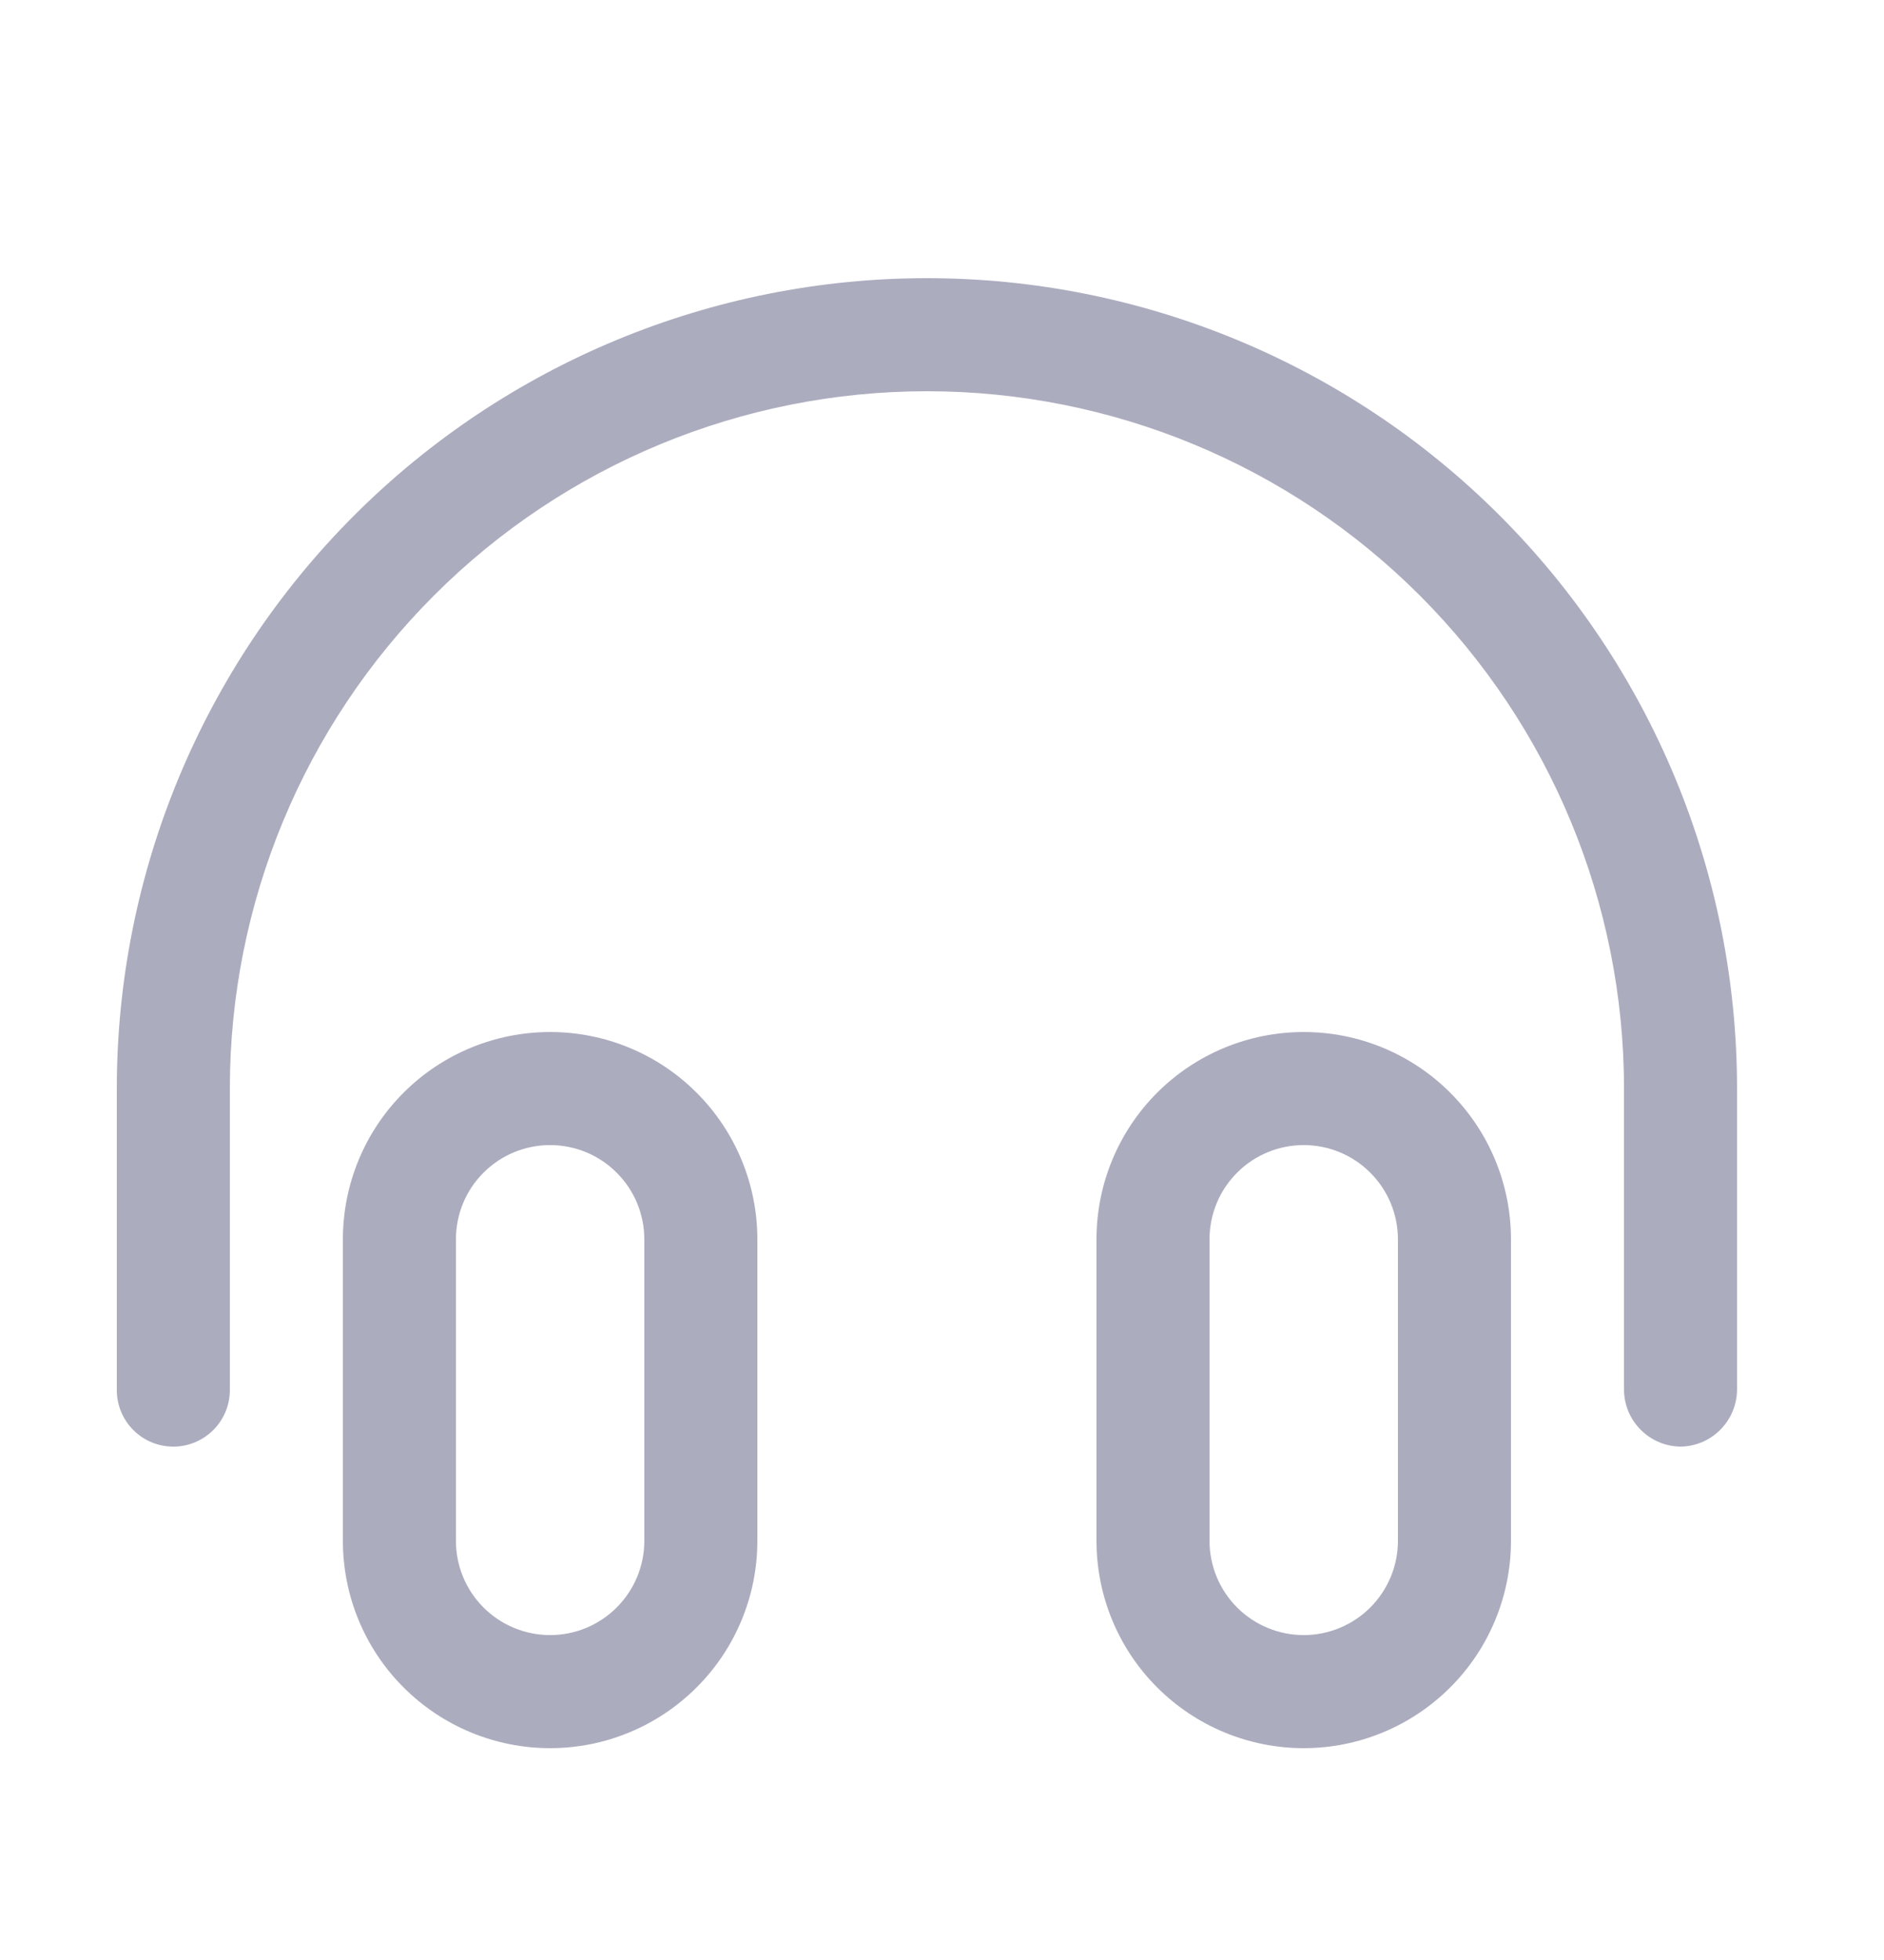
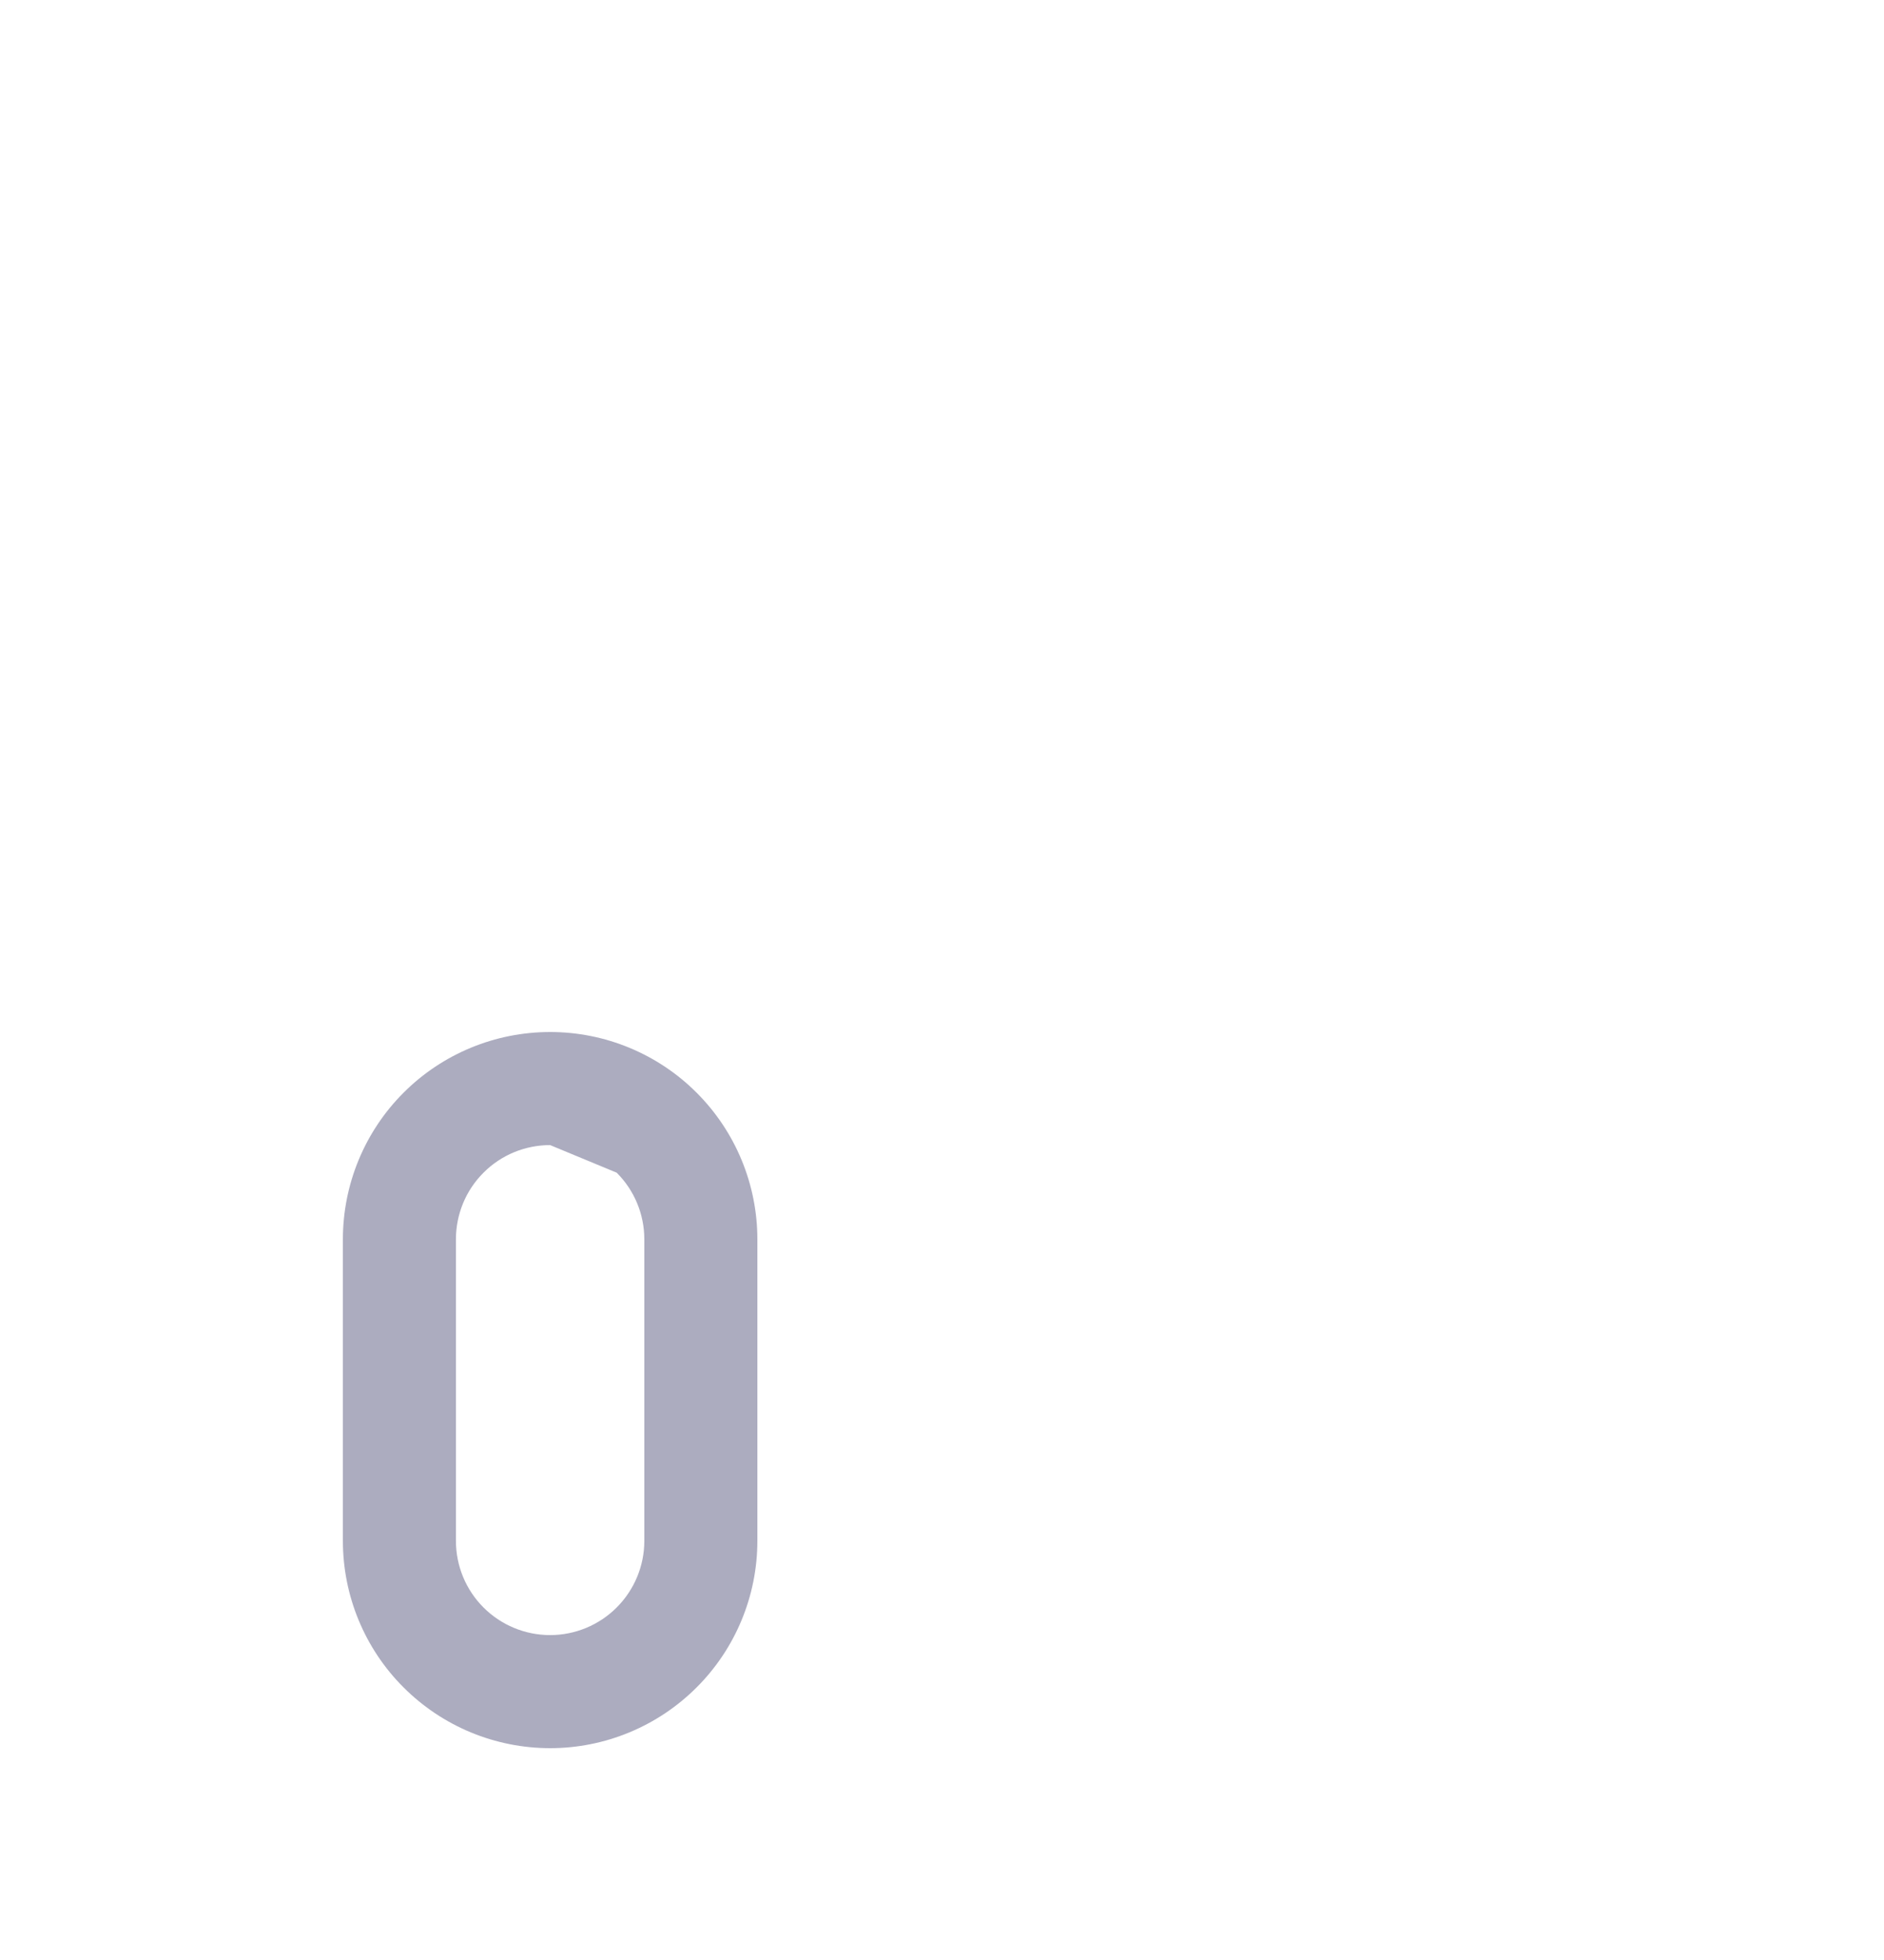
<svg xmlns="http://www.w3.org/2000/svg" width="25" height="26" viewBox="0 0 25 26" fill="none">
-   <path d="M7.3 23.19C6.57 23.19 5.871 22.9 5.355 22.384C4.839 21.869 4.55 21.169 4.55 20.44V16.44C4.55 15.71 4.839 15.011 5.355 14.495C5.871 13.979 6.57 13.69 7.3 13.69C8.029 13.69 8.728 13.979 9.244 14.495C9.76 15.011 10.05 15.71 10.05 16.44V20.44C10.05 21.169 9.76 21.869 9.244 22.384C8.728 22.9 8.029 23.19 7.3 23.19ZM7.3 15.19C6.968 15.19 6.65 15.321 6.416 15.556C6.181 15.79 6.05 16.108 6.05 16.44V20.44C6.05 20.771 6.181 21.089 6.416 21.324C6.65 21.558 6.968 21.69 7.3 21.69C7.631 21.69 7.949 21.558 8.183 21.324C8.418 21.089 8.55 20.771 8.55 20.44V16.44C8.55 16.108 8.418 15.79 8.183 15.556C7.949 15.321 7.631 15.19 7.3 15.19Z" fill="#ACACBF" />
-   <path d="M17.3 23.19C16.57 23.19 15.871 22.9 15.355 22.384C14.839 21.869 14.55 21.169 14.55 20.44V16.44C14.55 15.71 14.839 15.011 15.355 14.495C15.871 13.979 16.57 13.69 17.3 13.69C18.029 13.69 18.728 13.979 19.244 14.495C19.76 15.011 20.05 15.71 20.05 16.44V20.44C20.05 21.169 19.76 21.869 19.244 22.384C18.728 22.9 18.029 23.19 17.3 23.19ZM17.3 15.19C16.968 15.19 16.65 15.321 16.416 15.556C16.181 15.79 16.05 16.108 16.05 16.44V20.44C16.05 20.771 16.181 21.089 16.416 21.324C16.65 21.558 16.968 21.69 17.3 21.69C17.631 21.69 17.949 21.558 18.183 21.324C18.418 21.089 18.55 20.771 18.55 20.44V16.44C18.55 16.108 18.418 15.79 18.183 15.556C17.949 15.321 17.631 15.19 17.3 15.19Z" fill="#ACACBF" />
-   <path d="M22.3 19.19C22.102 19.187 21.912 19.108 21.772 18.967C21.632 18.827 21.552 18.638 21.55 18.44V14.44C21.55 11.987 20.575 9.634 18.84 7.899C17.106 6.164 14.753 5.19 12.3 5.19C9.846 5.19 7.494 6.164 5.759 7.899C4.024 9.634 3.05 11.987 3.05 14.44V18.44C3.05 18.639 2.971 18.83 2.83 18.97C2.689 19.111 2.498 19.19 2.3 19.19C2.101 19.19 1.91 19.111 1.769 18.97C1.629 18.83 1.55 18.639 1.55 18.44V14.44C1.55 11.589 2.682 8.855 4.698 6.839C6.714 4.823 9.448 3.69 12.3 3.69C15.151 3.69 17.885 4.823 19.901 6.839C21.917 8.855 23.05 11.589 23.05 14.44V18.44C23.047 18.638 22.967 18.827 22.827 18.967C22.687 19.108 22.498 19.187 22.3 19.19Z" fill="#ACACBF" />
+   <path d="M7.3 23.19C6.57 23.19 5.871 22.9 5.355 22.384C4.839 21.869 4.55 21.169 4.55 20.44V16.44C4.55 15.71 4.839 15.011 5.355 14.495C5.871 13.979 6.57 13.69 7.3 13.69C8.029 13.69 8.728 13.979 9.244 14.495C9.76 15.011 10.05 15.71 10.05 16.44V20.44C10.05 21.169 9.76 21.869 9.244 22.384C8.728 22.9 8.029 23.19 7.3 23.19ZM7.3 15.19C6.968 15.19 6.65 15.321 6.416 15.556C6.181 15.79 6.05 16.108 6.05 16.44V20.44C6.05 20.771 6.181 21.089 6.416 21.324C6.65 21.558 6.968 21.69 7.3 21.69C7.631 21.69 7.949 21.558 8.183 21.324C8.418 21.089 8.55 20.771 8.55 20.44V16.44C8.55 16.108 8.418 15.79 8.183 15.556Z" fill="#ACACBF" />
</svg>